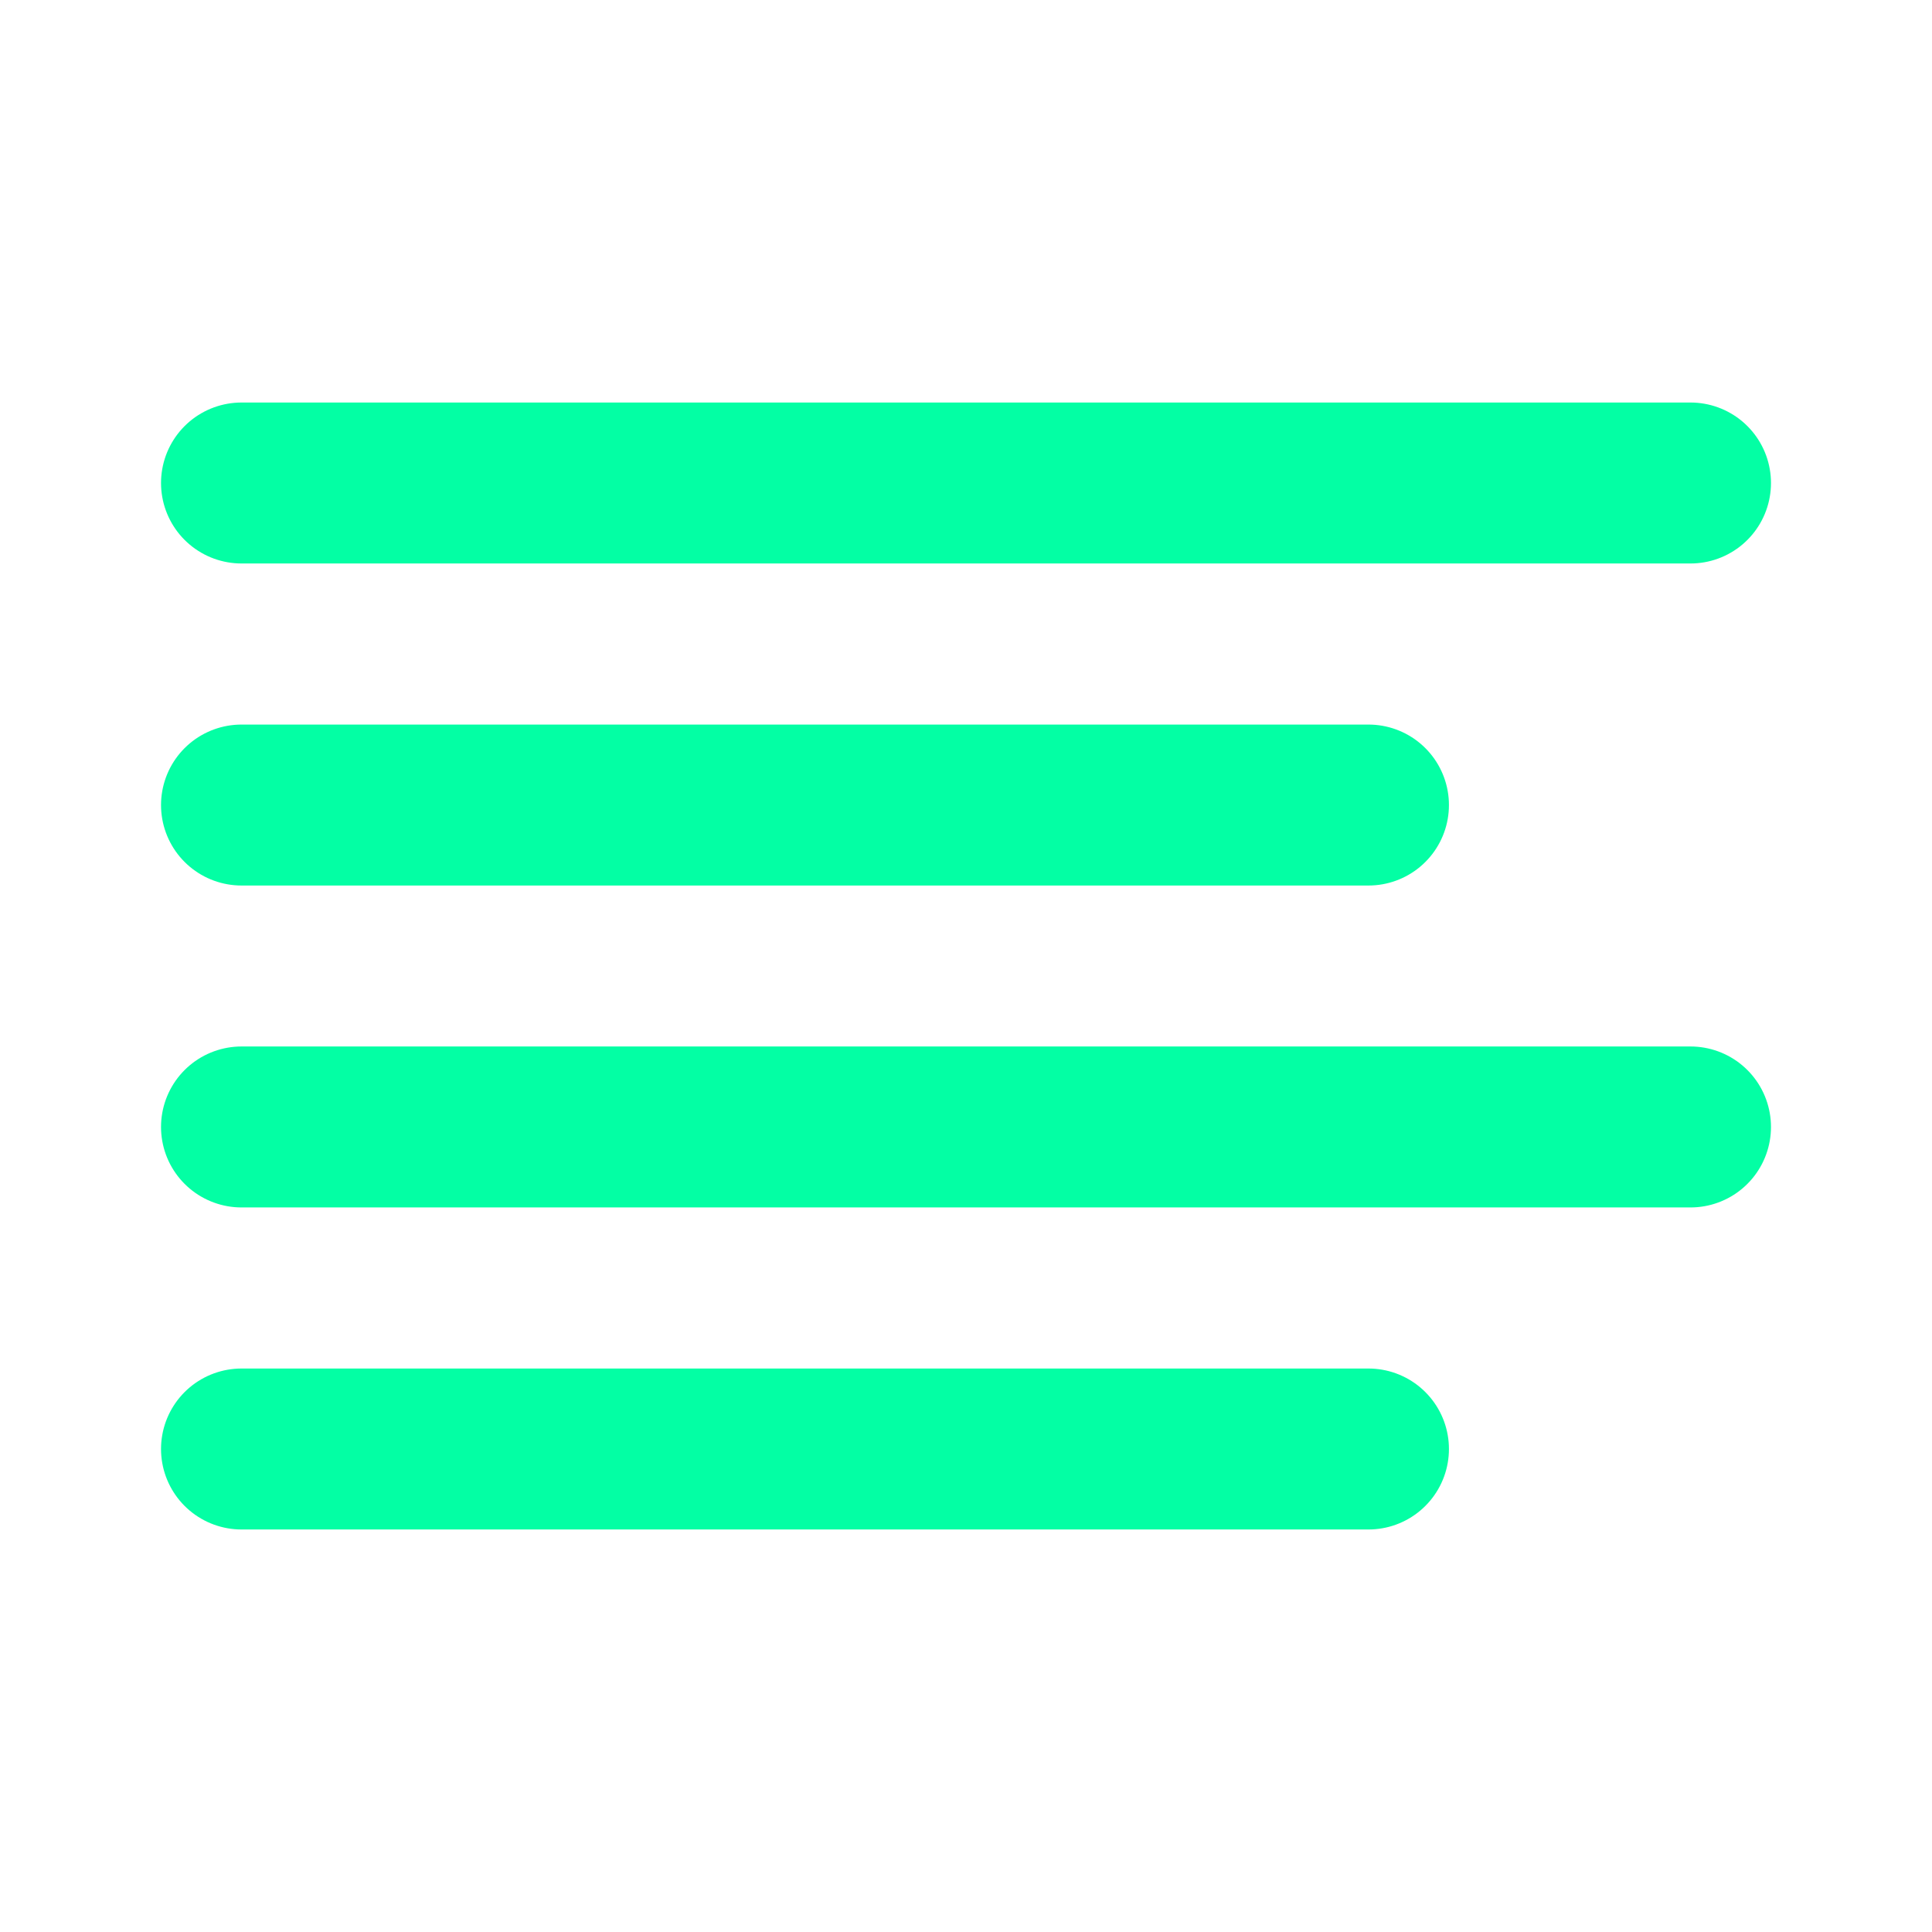
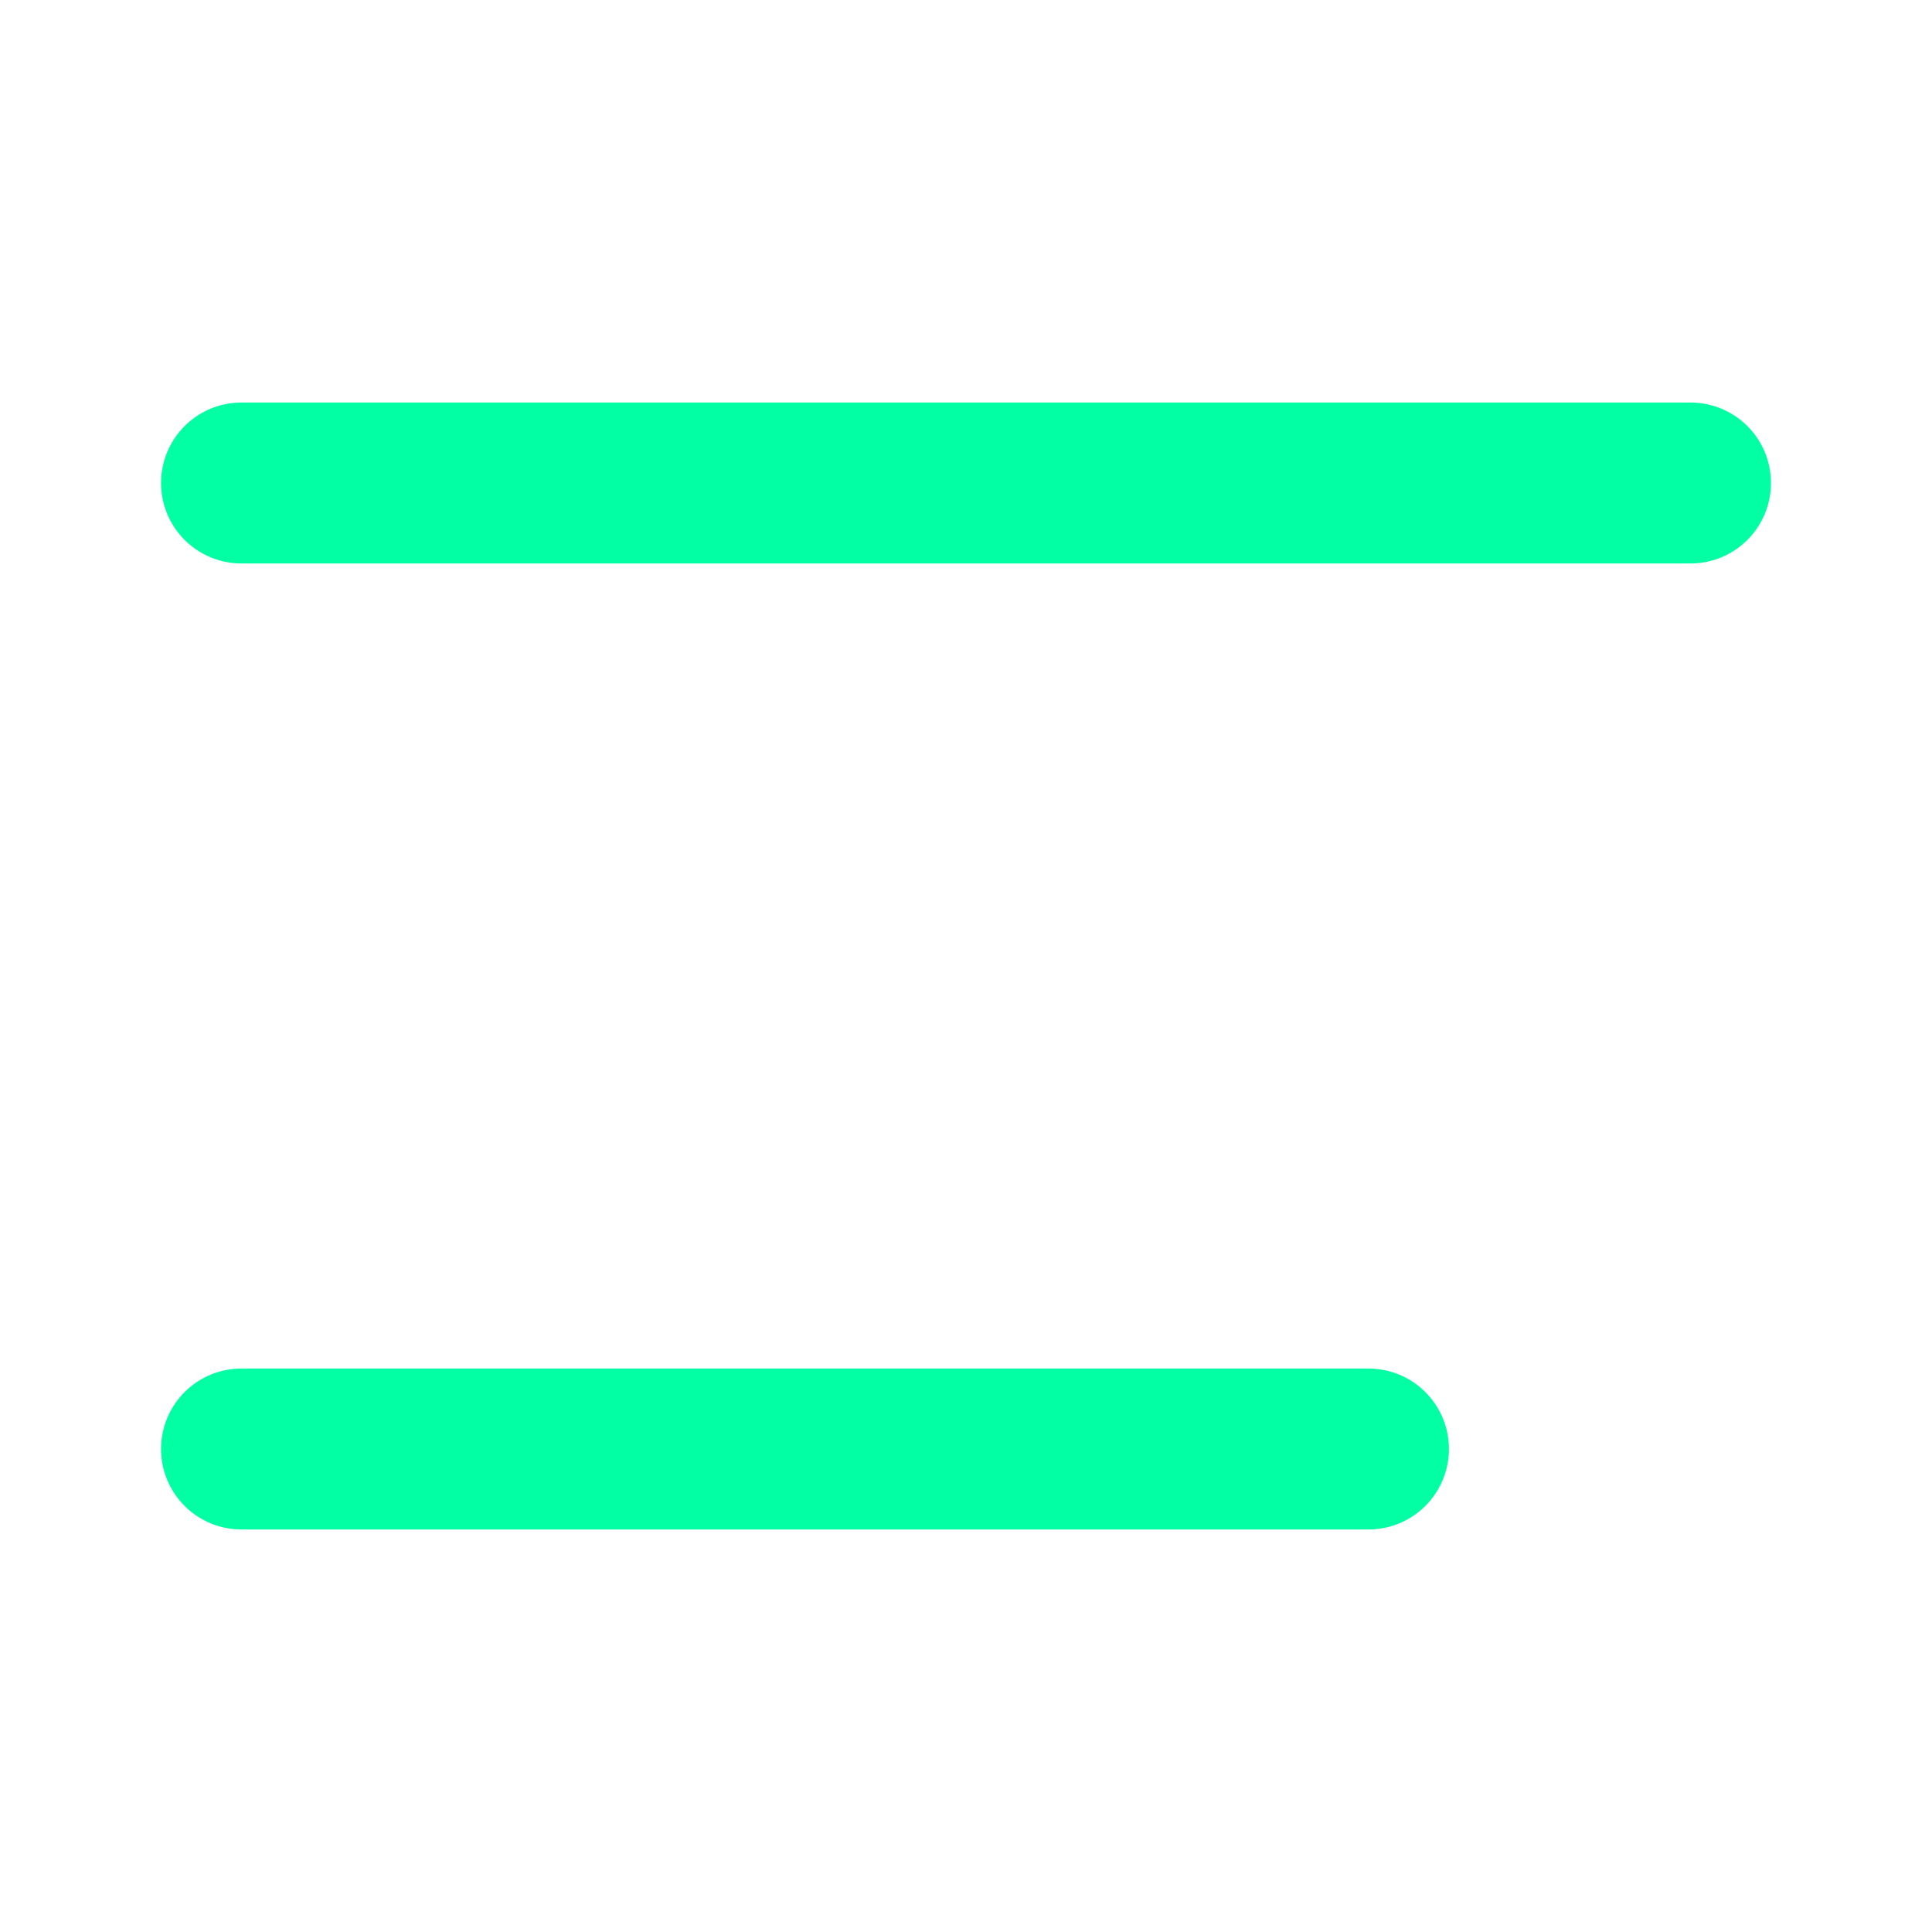
<svg xmlns="http://www.w3.org/2000/svg" width="16" height="16" viewBox="0 0 16 16" fill="none">
-   <path d="M11.333 6.667H2" stroke="#03FFA4" stroke-width="1.333" stroke-linecap="round" stroke-linejoin="round" />
  <path d="M14 4H2" stroke="#03FFA4" stroke-width="1.333" stroke-linecap="round" stroke-linejoin="round" />
-   <path d="M14 9.333H2" stroke="#03FFA4" stroke-width="1.333" stroke-linecap="round" stroke-linejoin="round" />
  <path d="M11.333 12H2" stroke="#03FFA4" stroke-width="1.333" stroke-linecap="round" stroke-linejoin="round" />
</svg>